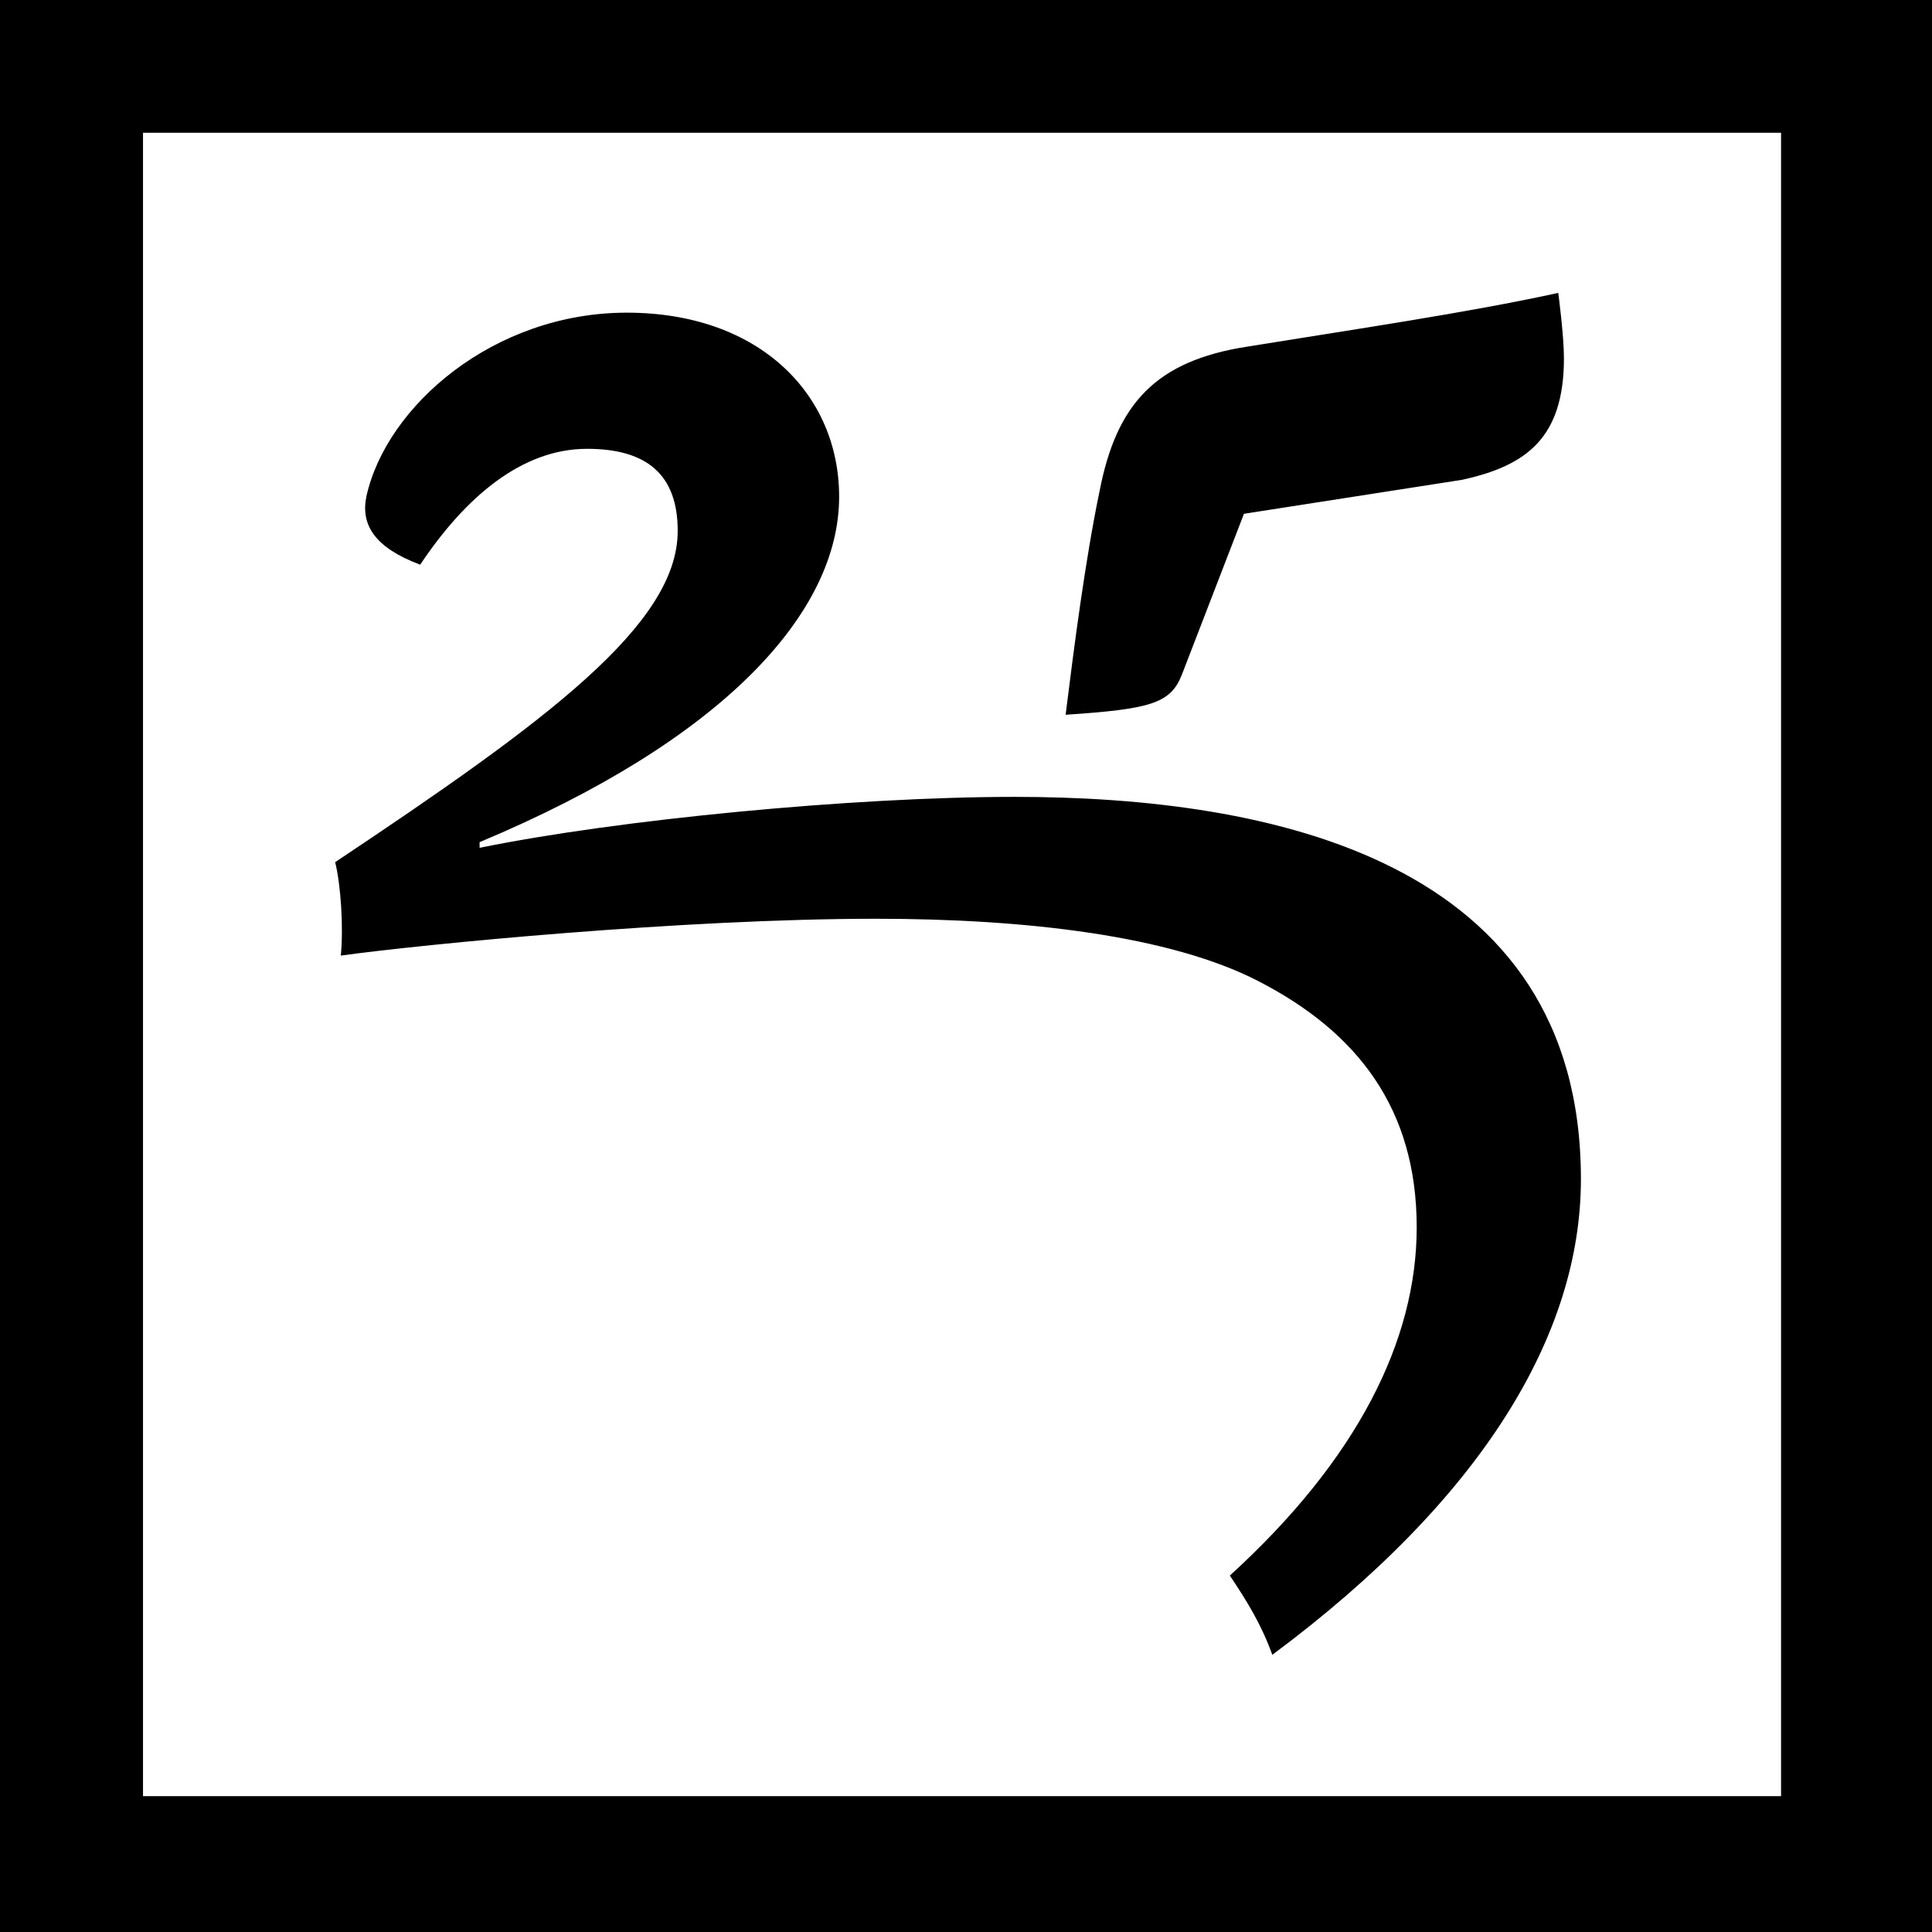
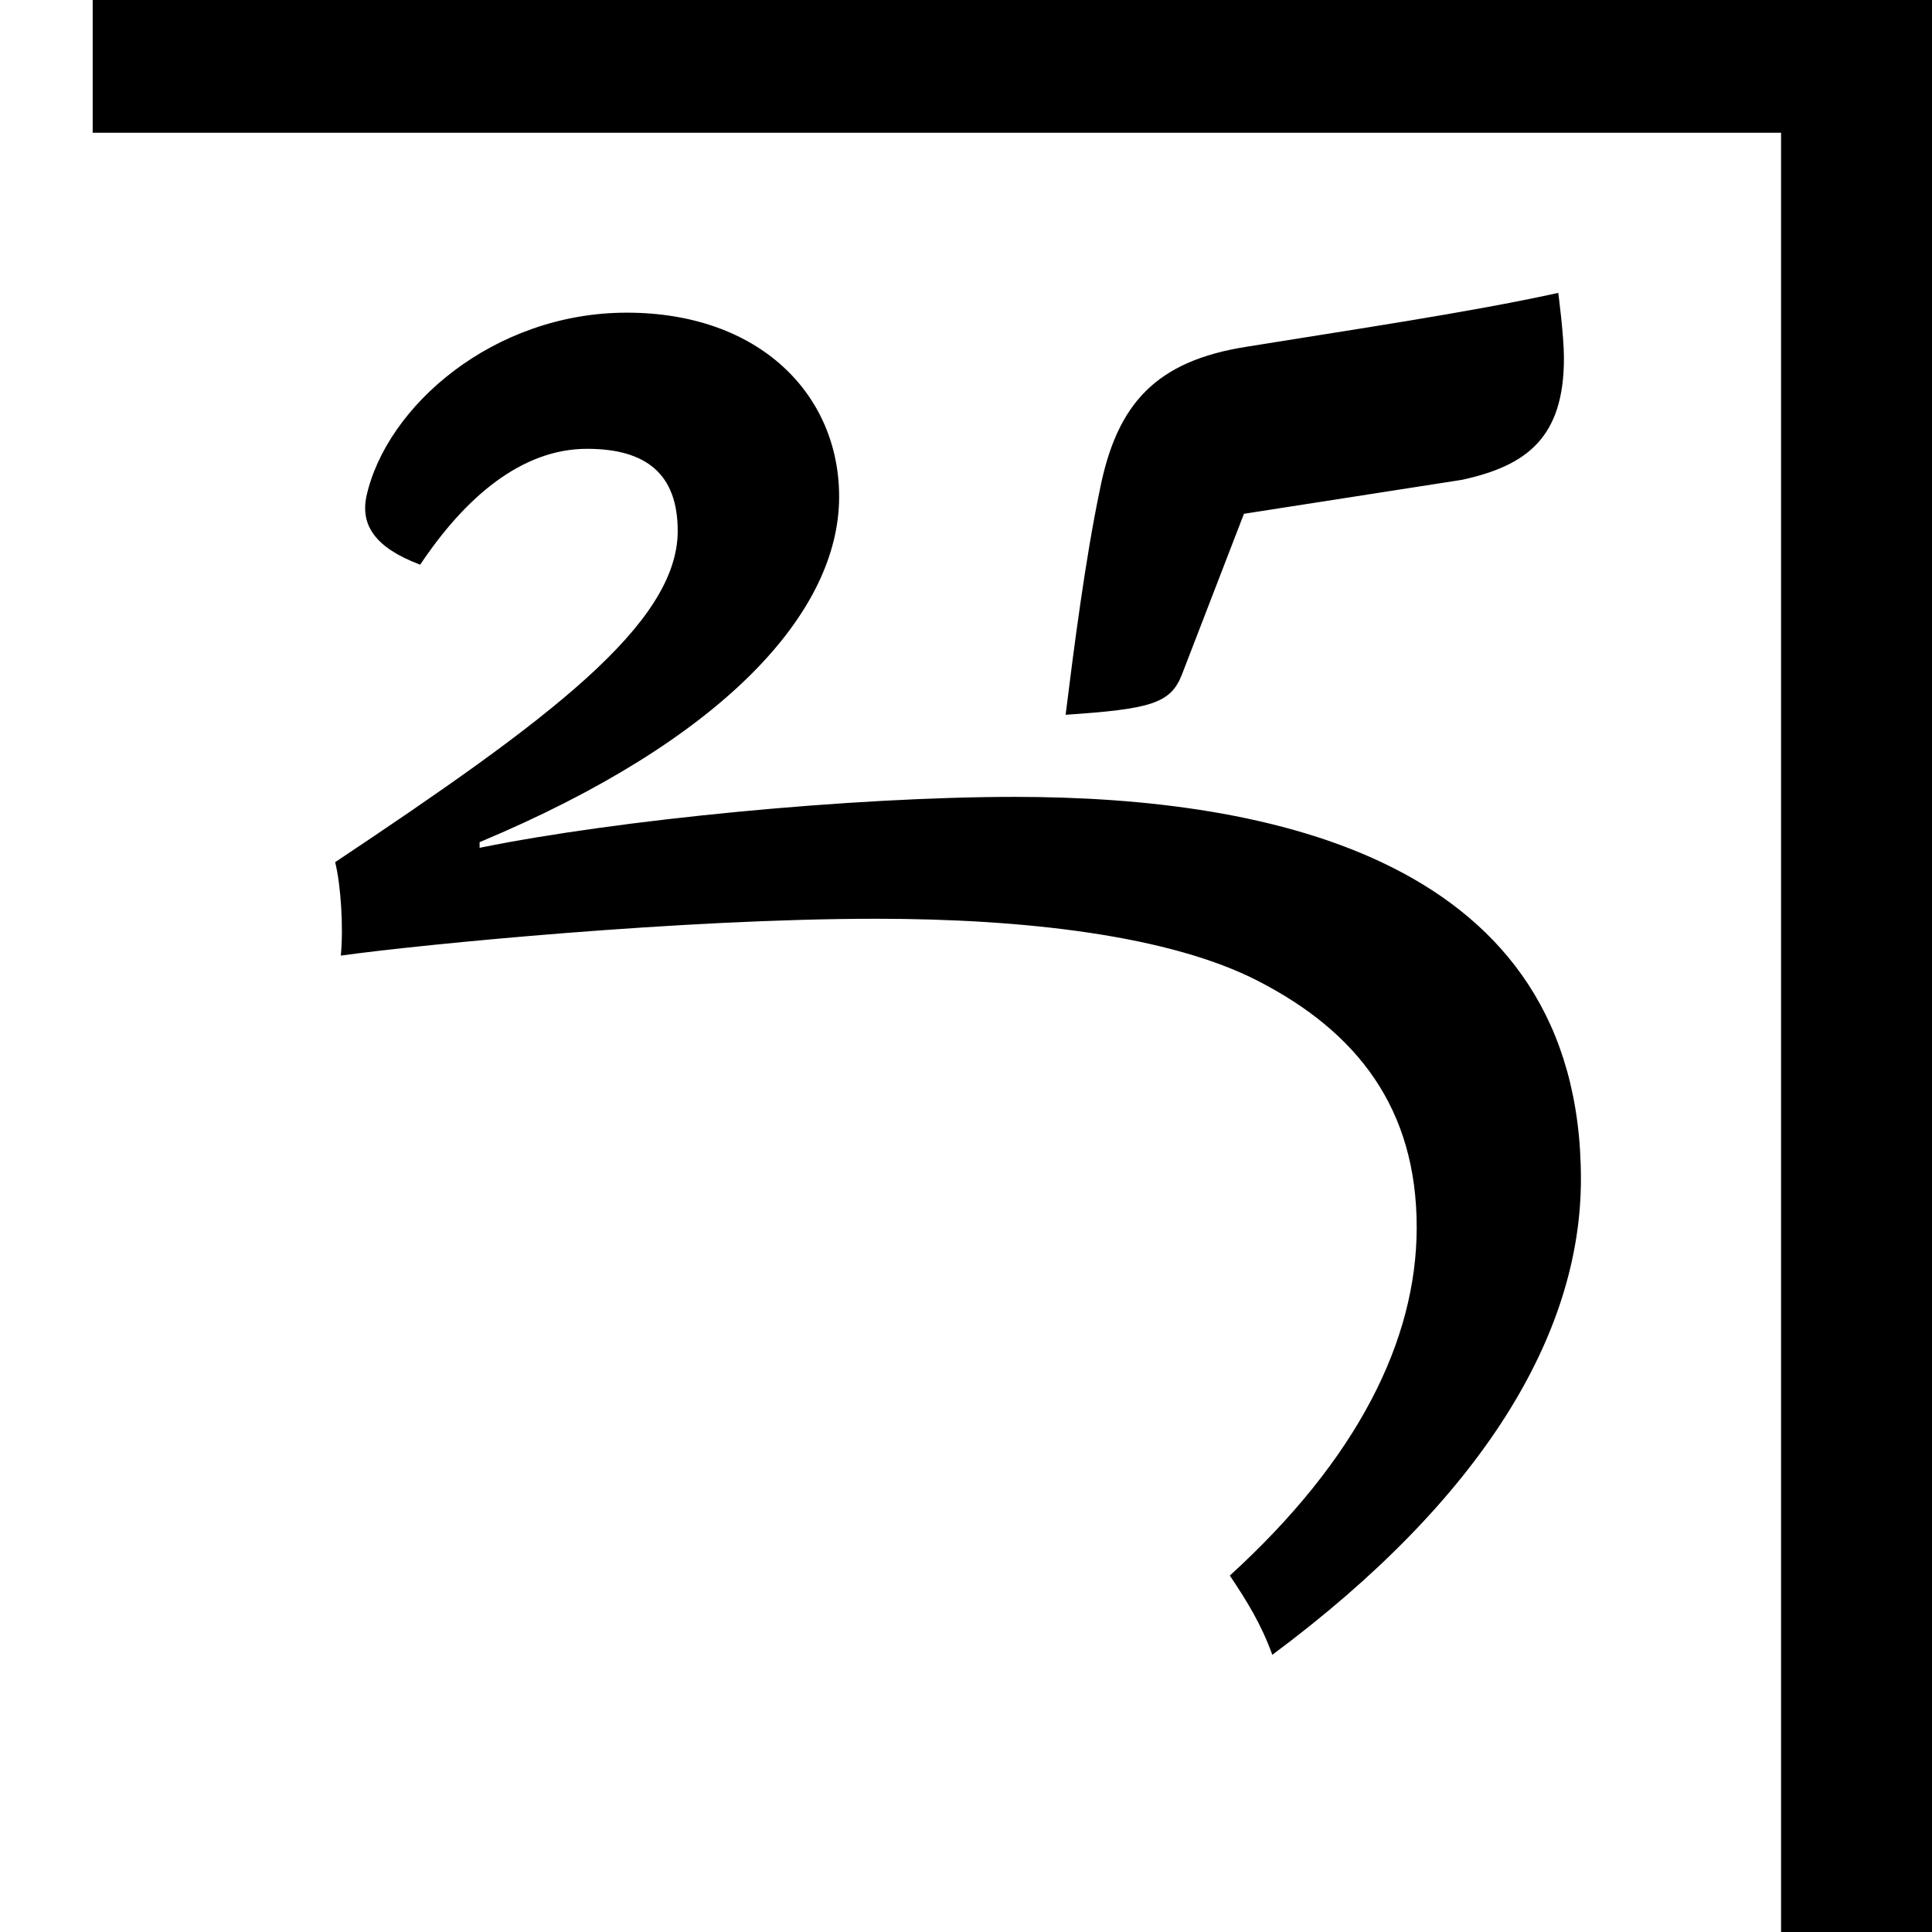
<svg xmlns="http://www.w3.org/2000/svg" id="Layer_1" data-name="Layer 1" viewBox="0 0 256 256">
  <defs>
    <style>
      .cls-1 {
        fill: #fff;
      }
    </style>
  </defs>
  <rect class="cls-1" width="256" height="256" />
-   <path d="M55.67,74.82c-6-2.25-7.88-5.25-7.13-9,2.63-12.01,16.88-24.39,34.51-24.39s28.14,10.88,28.14,24.39c0,15.38-15.38,32.26-47.64,45.77v.75c18.38-3.75,49.52-6.75,70.9-6.75,33.76,0,75.03,8.25,75.03,50.65,0,20.63-13.13,42.39-40.89,63.03-1.5-4.13-3.38-7.13-5.63-10.5,16.88-15.38,24.76-31.14,24.76-46.14,0-15.76-7.88-25.89-21.01-32.64-11.63-6-30.76-8.25-50.65-8.25-25.51,0-60.03,3.38-70.9,4.88.37-3.75,0-9.38-.75-12.38,28.14-18.76,45.39-31.51,45.39-43.89,0-7.5-4.13-10.88-12.01-10.88-8.63,0-16.13,6.38-22.13,15.38ZM206.48,38.81c-12.01,2.63-27.39,4.88-41.27,7.13-12.01,1.88-17.26,7.5-19.51,19.13-1.88,9-3.38,20.63-4.5,29.64,11.25-.75,13.88-1.5,15.38-5.25l8.25-21.38,28.89-4.5c8.63-1.88,13.51-5.63,13.51-16.13,0-3-.75-8.63-.75-8.63Z" />
-   <rect x="-1.05" y="0" width="20" height="256" />
+   <path d="M55.67,74.82c-6-2.25-7.88-5.25-7.13-9,2.63-12.01,16.88-24.39,34.51-24.39s28.14,10.88,28.14,24.39c0,15.38-15.38,32.26-47.64,45.77v.75c18.38-3.75,49.52-6.75,70.9-6.75,33.76,0,75.03,8.25,75.03,50.65,0,20.63-13.13,42.39-40.89,63.03-1.5-4.13-3.38-7.13-5.63-10.5,16.88-15.38,24.76-31.14,24.76-46.14,0-15.76-7.88-25.89-21.01-32.64-11.63-6-30.76-8.25-50.65-8.25-25.51,0-60.03,3.38-70.9,4.88.37-3.75,0-9.38-.75-12.38,28.14-18.76,45.39-31.51,45.39-43.89,0-7.5-4.13-10.88-12.01-10.88-8.63,0-16.13,6.38-22.13,15.38M206.48,38.81c-12.01,2.63-27.39,4.88-41.27,7.13-12.01,1.88-17.26,7.5-19.51,19.13-1.88,9-3.38,20.63-4.5,29.64,11.25-.75,13.88-1.5,15.38-5.25l8.25-21.38,28.89-4.5c8.63-1.88,13.51-5.63,13.51-16.13,0-3-.75-8.63-.75-8.63Z" />
  <rect x="236" y="0" width="20" height="256" />
  <rect x="118.48" y="-106.6" width="18" height="230.4" transform="translate(118.88 136.07) rotate(-90)" />
-   <rect x="118.48" y="131.8" width="18" height="230.4" transform="translate(-119.52 374.48) rotate(-90)" />
</svg>